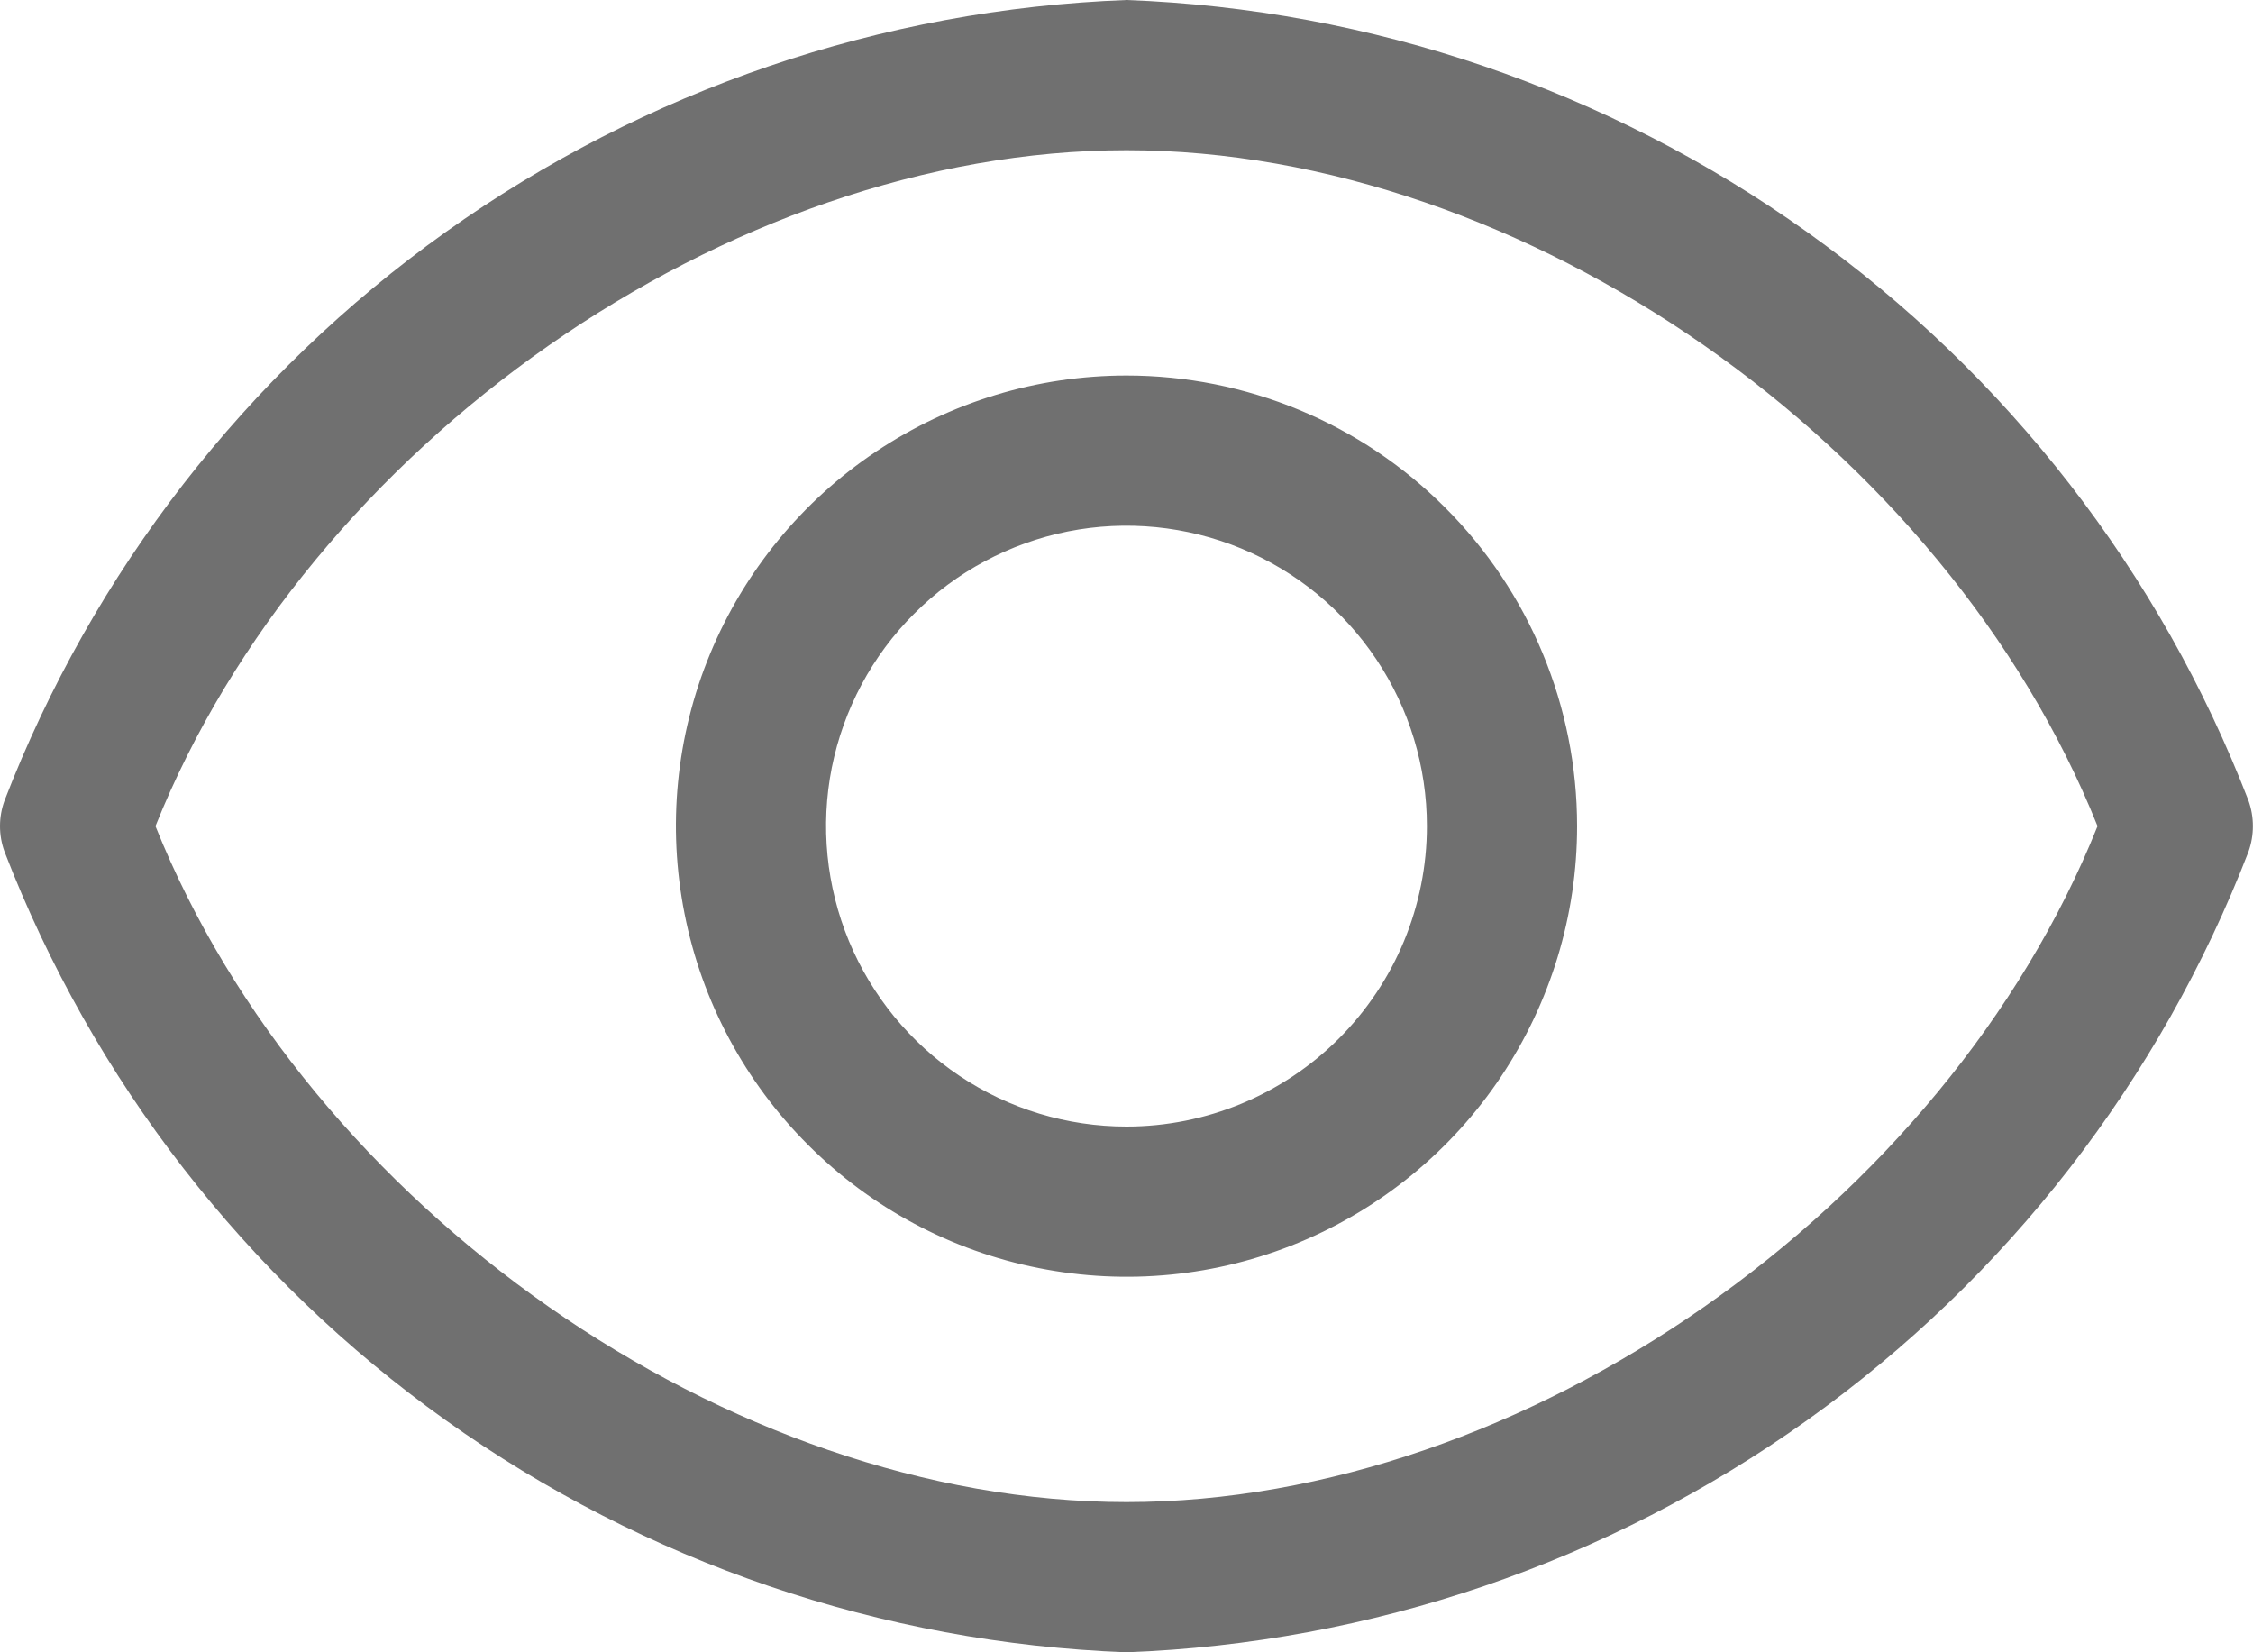
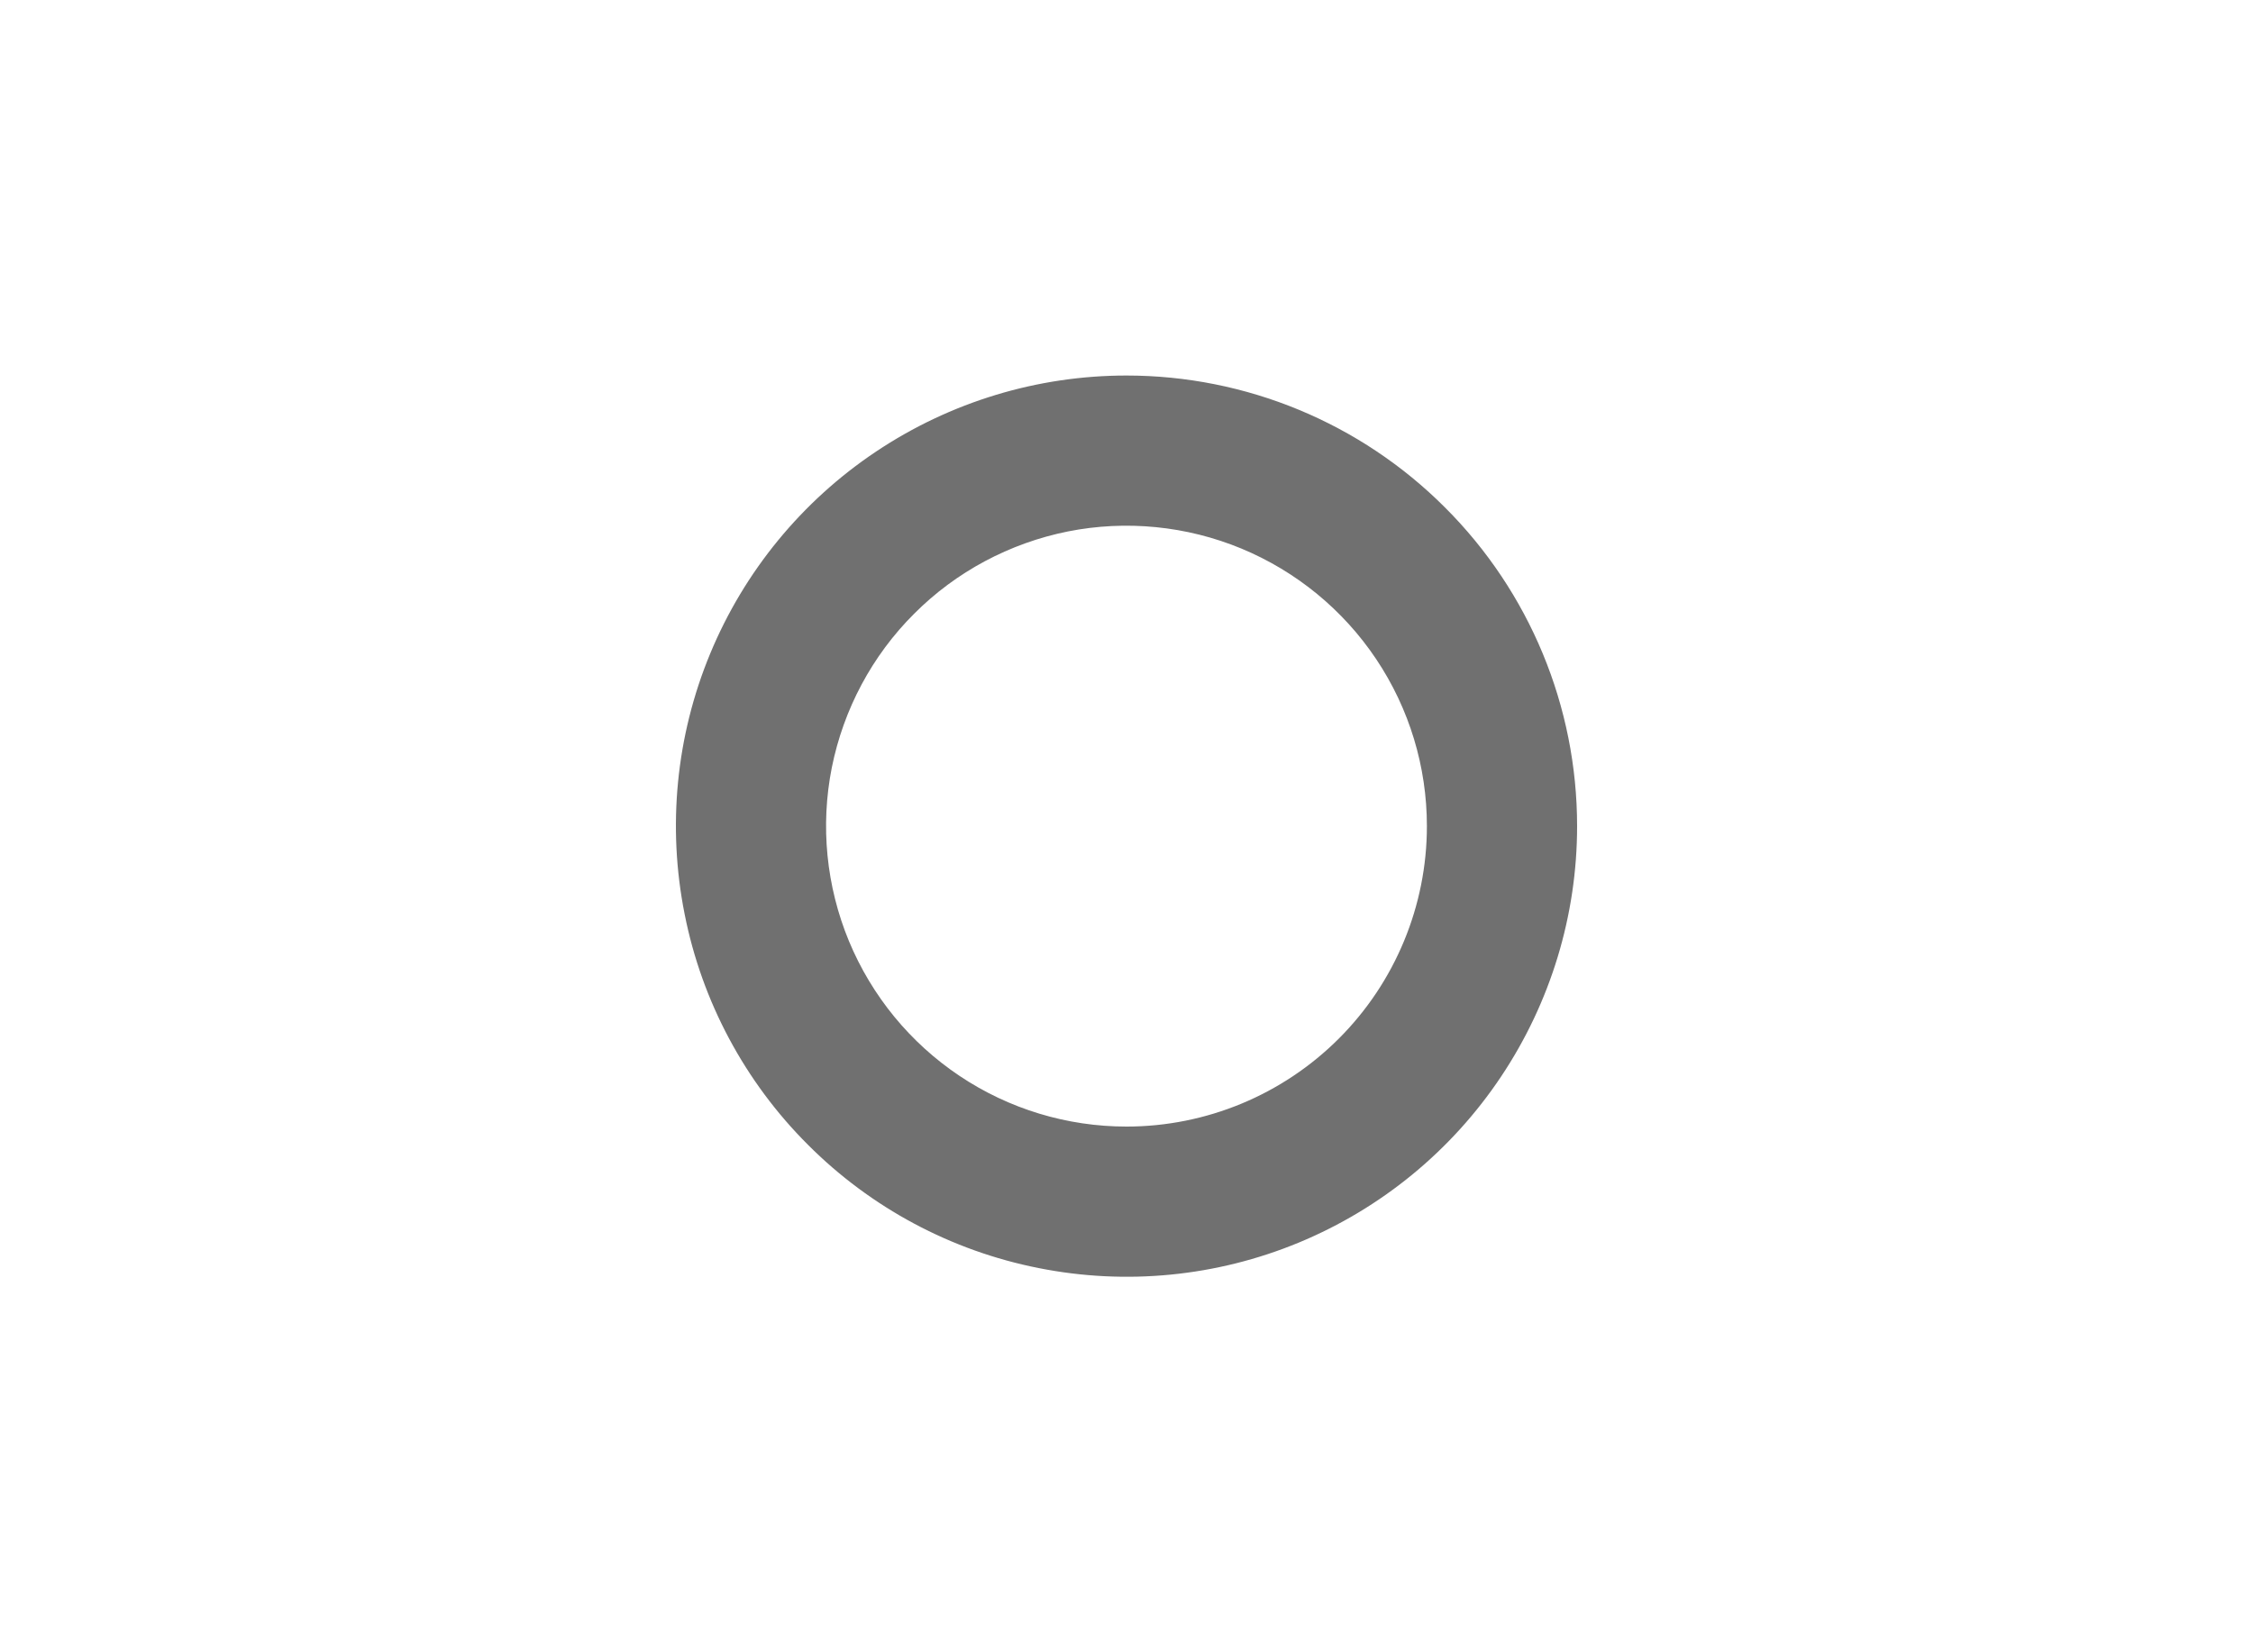
<svg xmlns="http://www.w3.org/2000/svg" width="15" height="11" viewBox="0 0 15 11" fill="none">
-   <path d="M14.97 5.33C14.382 3.809 13.361 2.493 12.033 1.546C10.706 0.599 9.13 0.061 7.5 0C5.87 0.061 4.294 0.599 2.966 1.546C1.639 2.493 0.618 3.809 0.03 5.33C-0.01 5.44 -0.01 5.56 0.03 5.67C0.618 7.191 1.639 8.507 2.966 9.454C4.294 10.401 5.87 10.939 7.5 11C9.13 10.939 10.706 10.401 12.033 9.454C13.361 8.507 14.382 7.191 14.97 5.67C15.009 5.56 15.009 5.44 14.97 5.33ZM7.5 10C4.85 10 2.05 8.035 1.035 5.5C2.05 2.965 4.85 1 7.5 1C10.15 1 12.95 2.965 13.965 5.5C12.95 8.035 10.15 10 7.5 10Z" fill="#707070" />
  <path d="M7.5 2.5C6.907 2.5 6.327 2.676 5.833 3.006C5.34 3.335 4.955 3.804 4.728 4.352C4.501 4.9 4.442 5.503 4.558 6.085C4.673 6.667 4.959 7.202 5.379 7.621C5.798 8.041 6.333 8.327 6.915 8.442C7.497 8.558 8.1 8.499 8.648 8.272C9.196 8.045 9.665 7.66 9.994 7.167C10.324 6.673 10.5 6.093 10.5 5.5C10.5 4.704 10.184 3.941 9.621 3.379C9.059 2.816 8.296 2.5 7.5 2.5ZM7.5 7.5C7.104 7.5 6.718 7.383 6.389 7.163C6.06 6.943 5.804 6.631 5.652 6.265C5.501 5.9 5.461 5.498 5.538 5.11C5.616 4.722 5.806 4.365 6.086 4.086C6.365 3.806 6.722 3.616 7.11 3.538C7.498 3.461 7.9 3.501 8.265 3.652C8.631 3.804 8.943 4.06 9.163 4.389C9.383 4.718 9.5 5.104 9.5 5.5C9.5 6.03 9.289 6.539 8.914 6.914C8.539 7.289 8.03 7.5 7.5 7.5Z" fill="#707070" />
</svg>